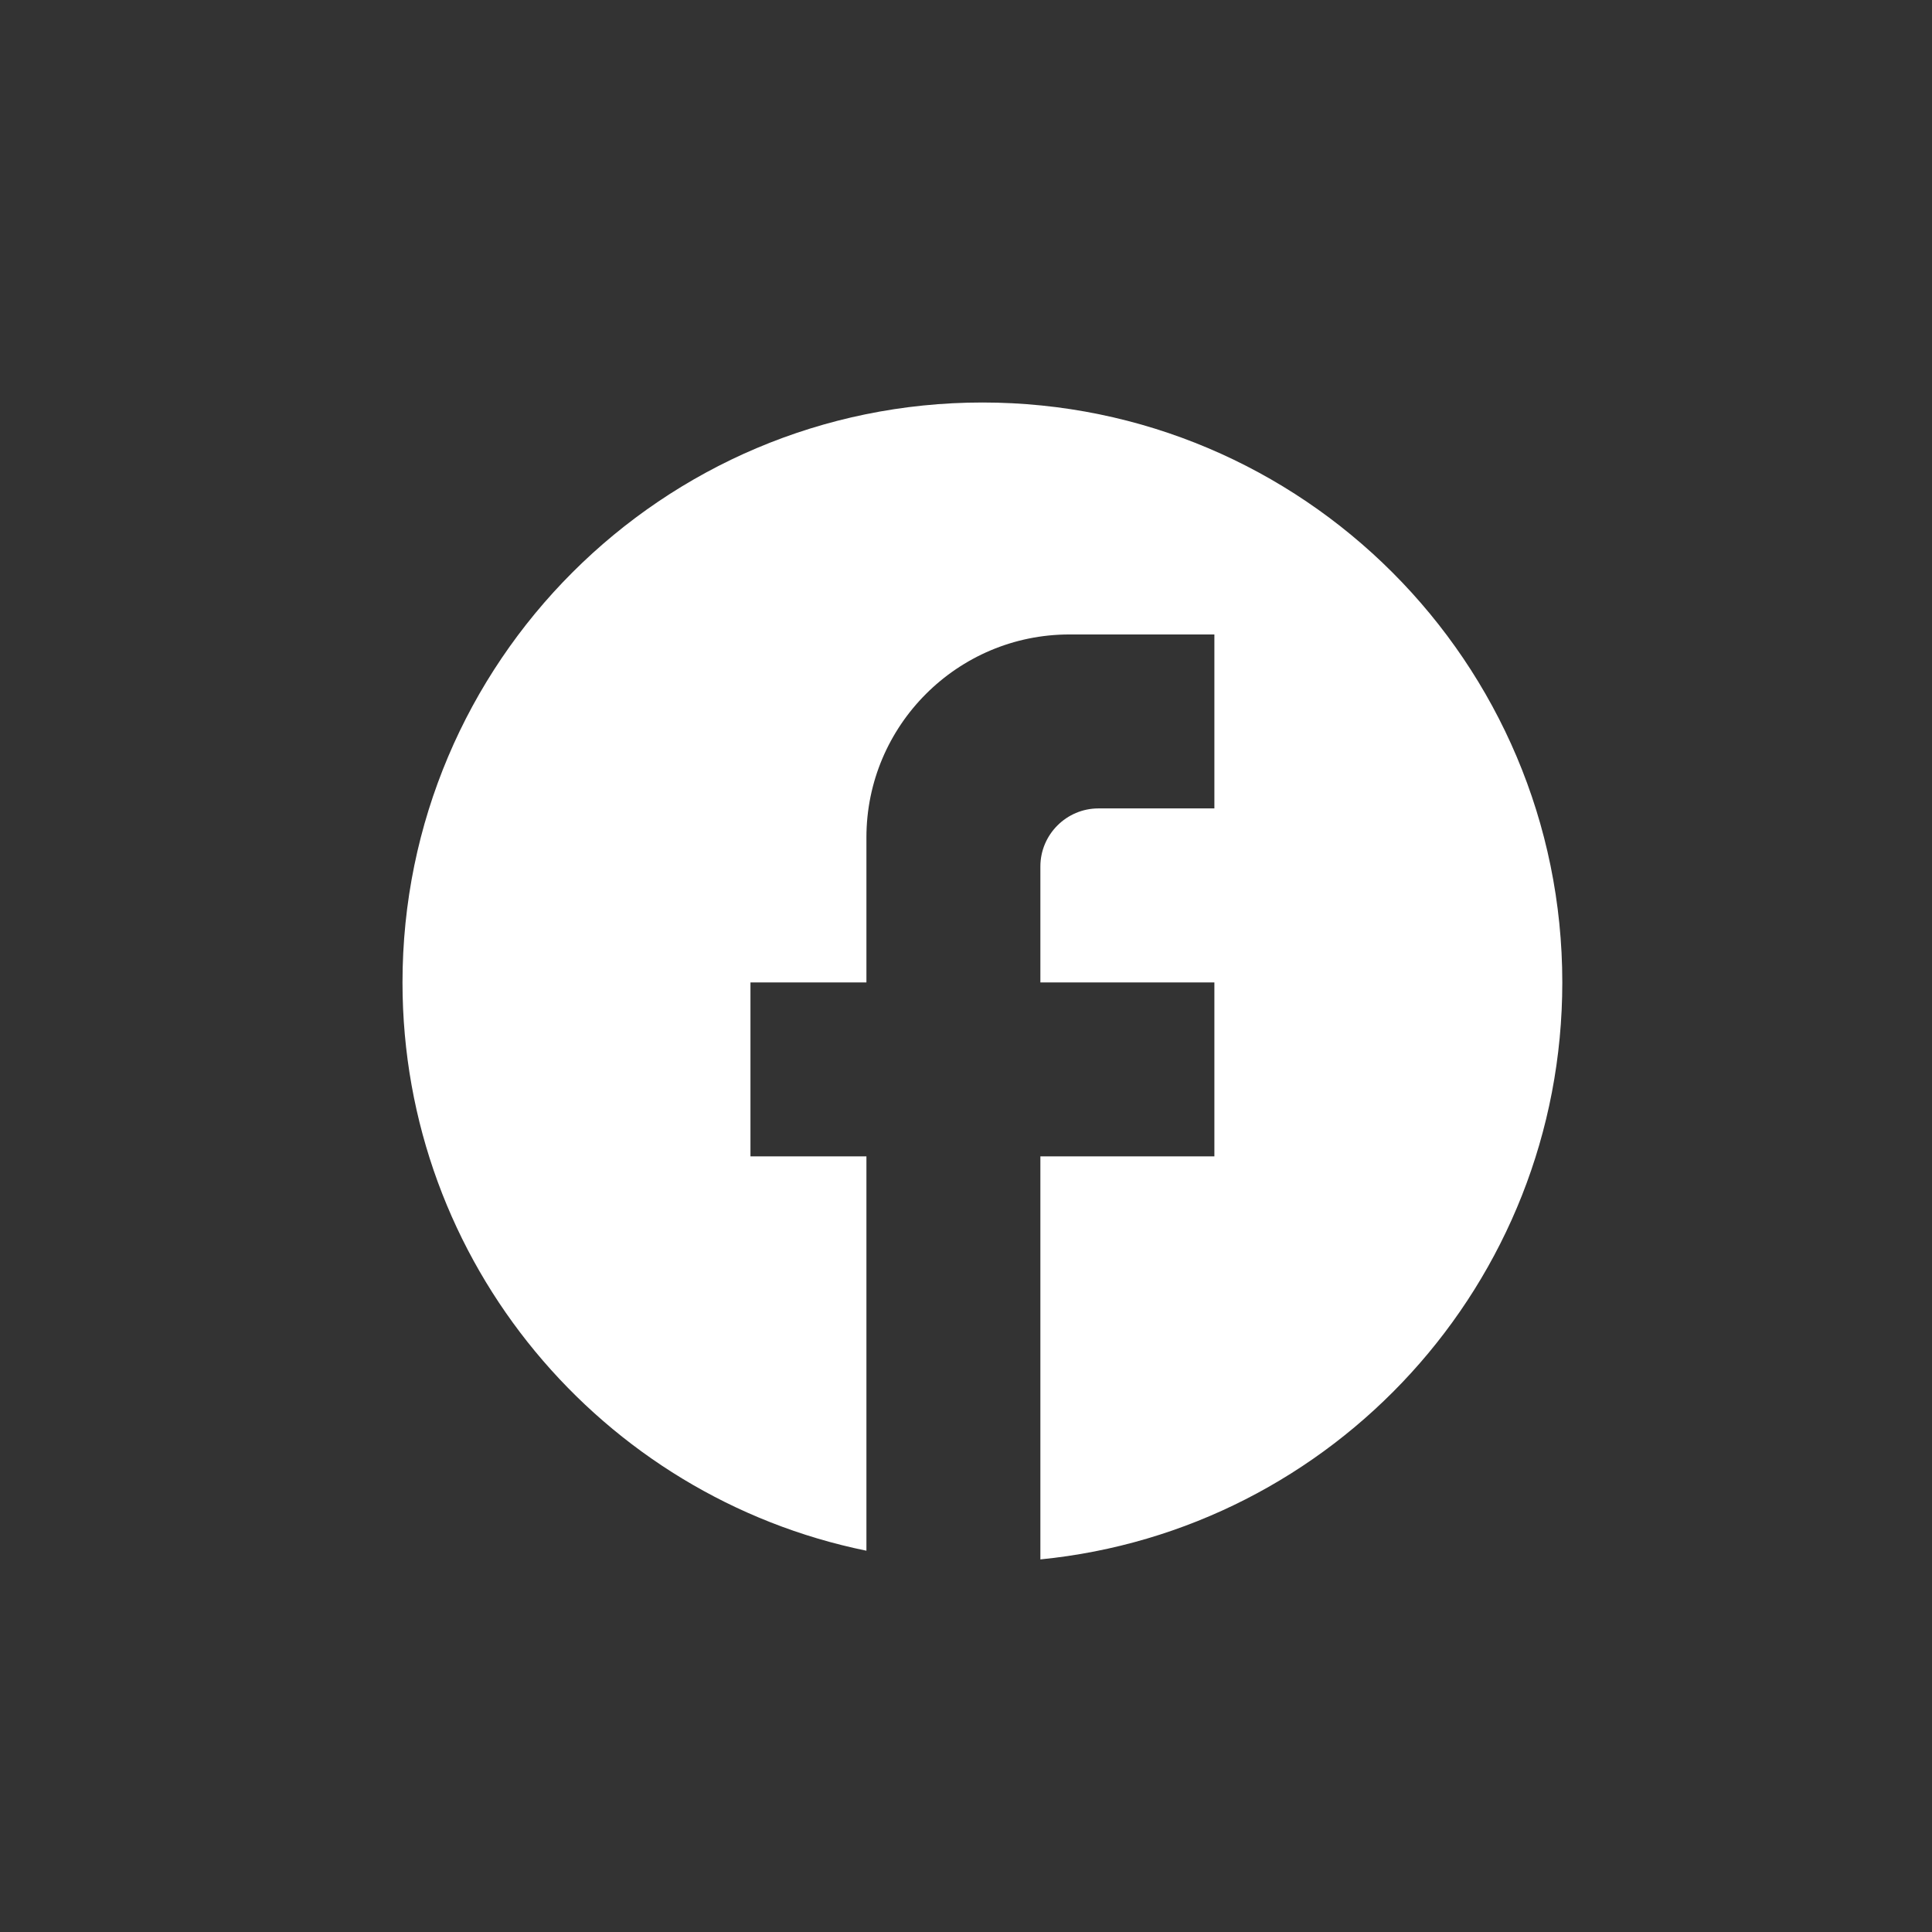
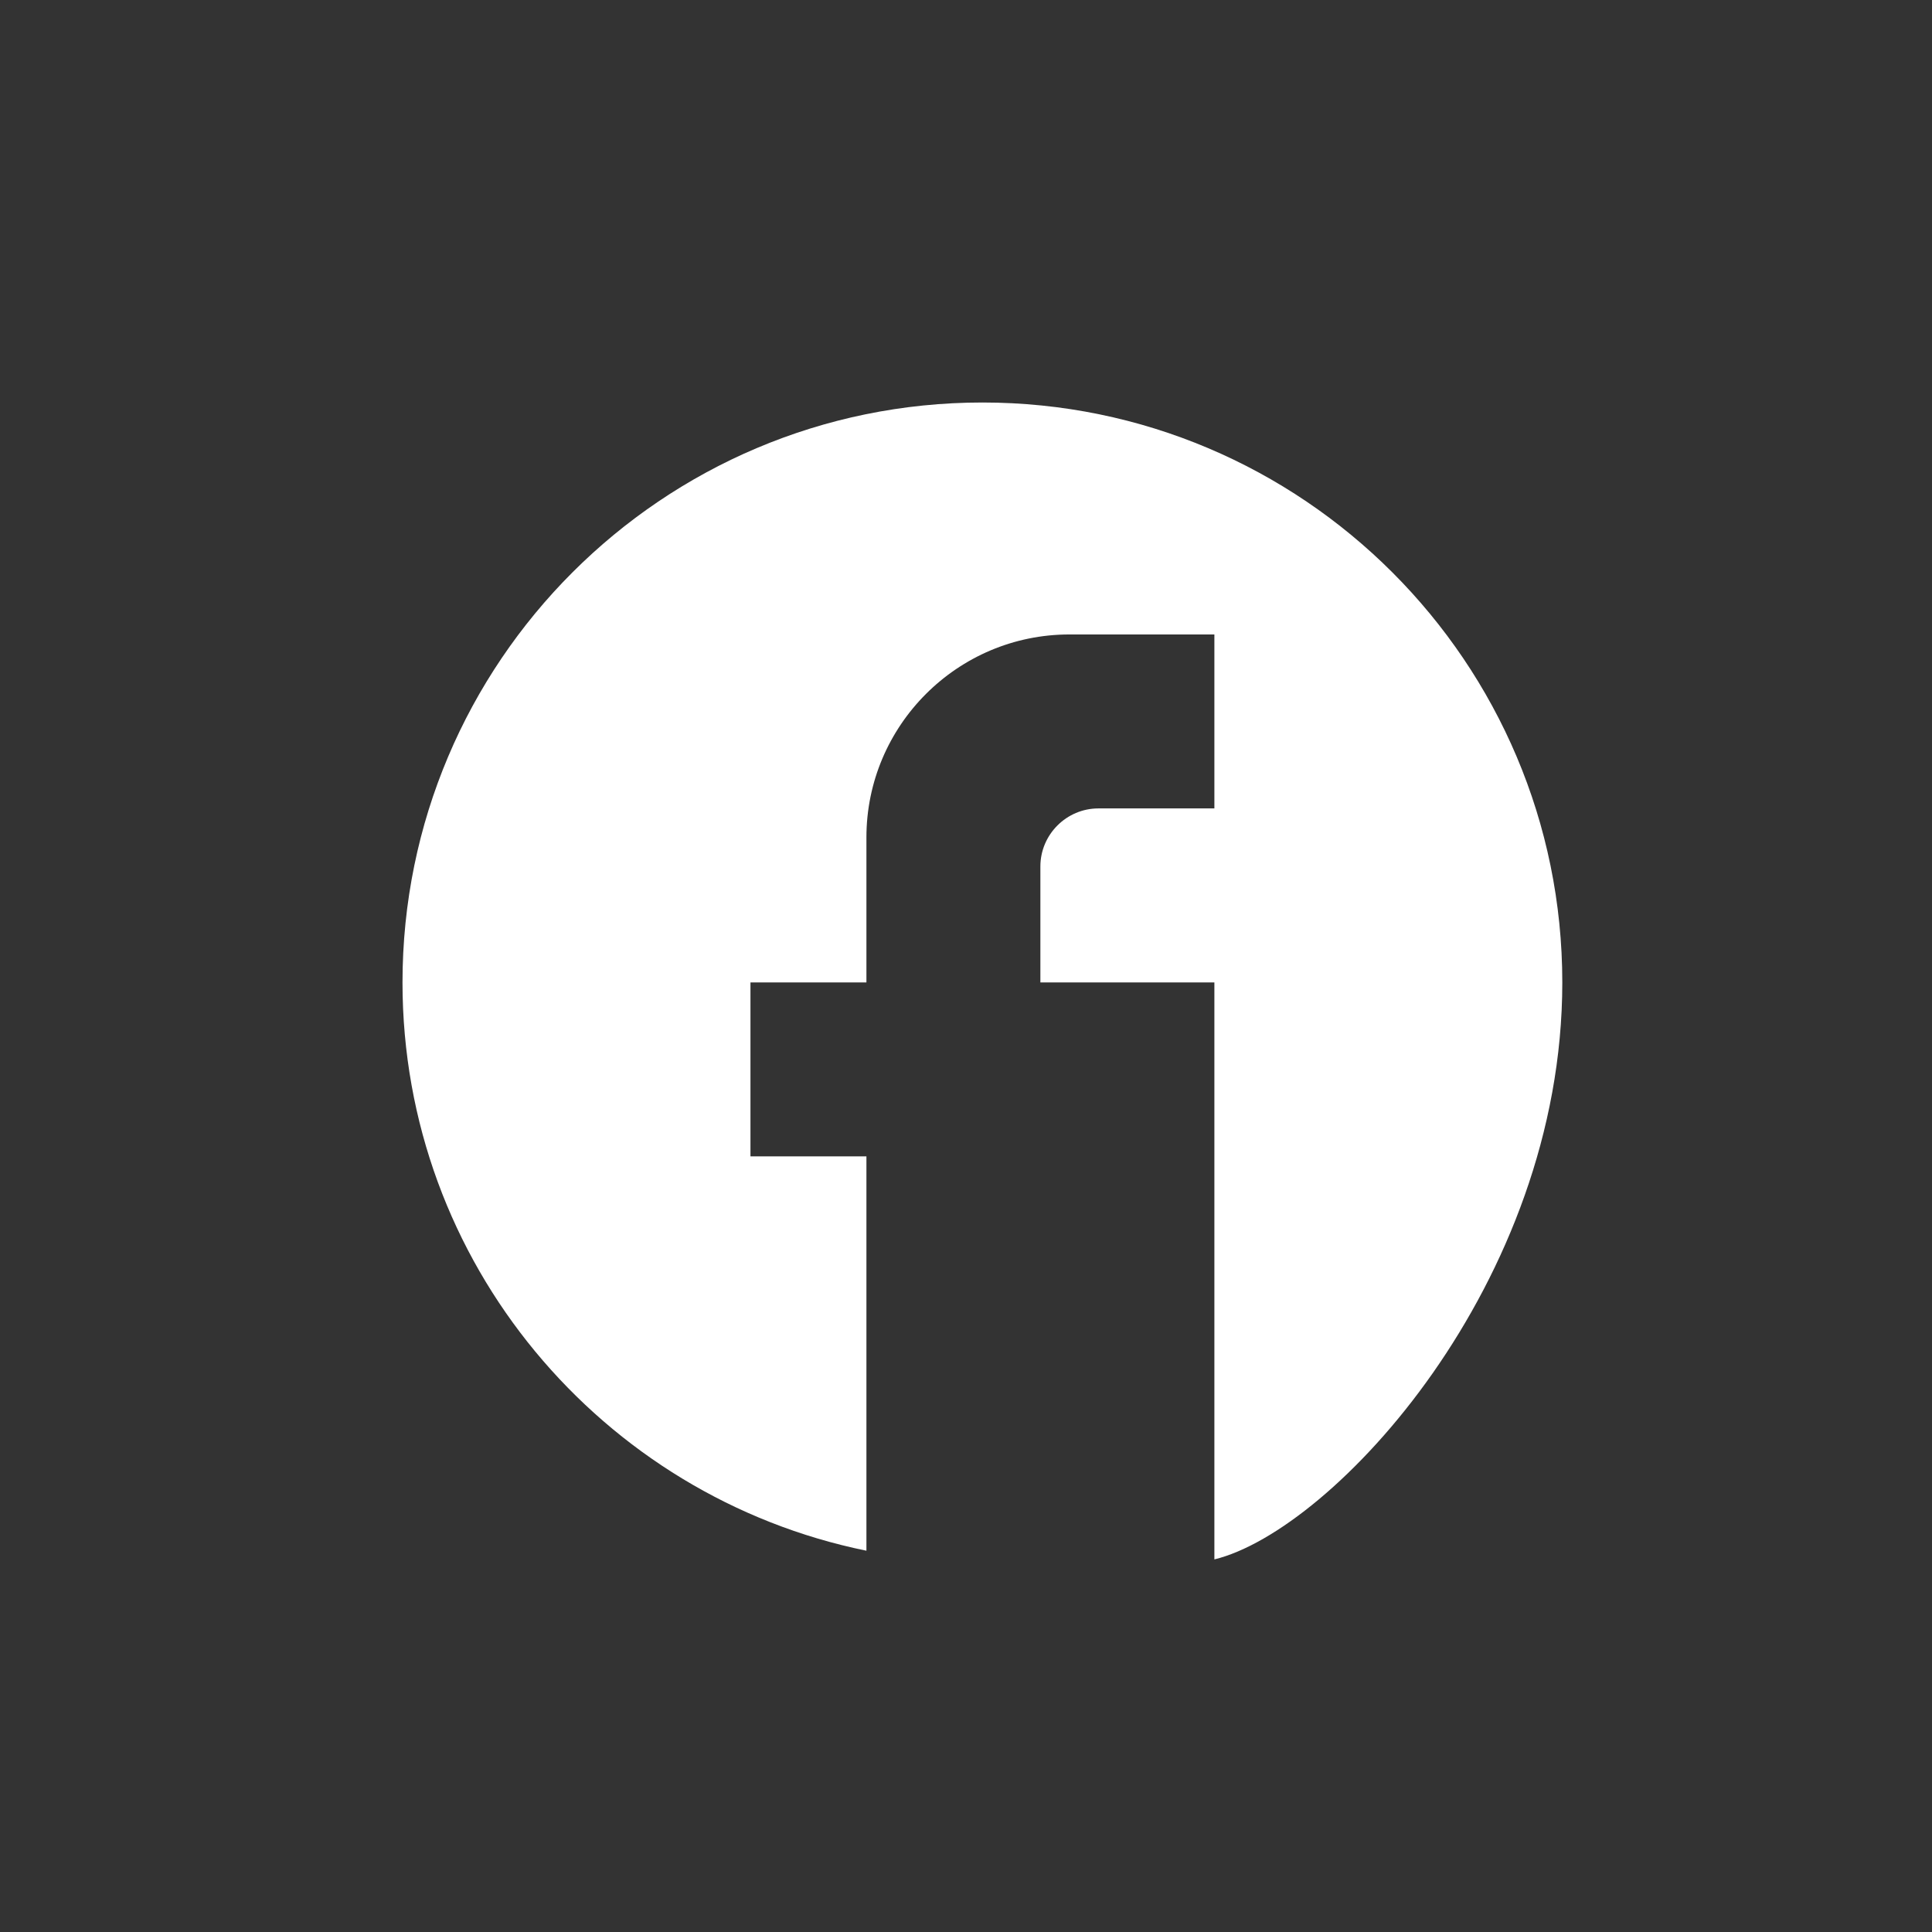
<svg xmlns="http://www.w3.org/2000/svg" width="48" height="48" viewBox="0 0 48 48" fill="none">
  <rect x="0" y="0" width="48" height="48" fill="#333333" stroke="none" />
-   <path d="M38.815 24.408C38.815 16.455 32.361 10 24.408 10C16.455 10 10 16.455 10 24.408C10 31.381 14.956 37.187 21.526 38.527V28.73H18.645V24.408H21.526V20.806C21.526 18.025 23.788 15.763 26.569 15.763H30.171V20.085H27.289C26.497 20.085 25.848 20.734 25.848 21.526V24.408H30.171V28.73H25.848V38.743C33.124 38.023 38.815 31.885 38.815 24.408Z" fill="white" />
+   <path d="M38.815 24.408C38.815 16.455 32.361 10 24.408 10C16.455 10 10 16.455 10 24.408C10 31.381 14.956 37.187 21.526 38.527V28.73H18.645V24.408H21.526V20.806C21.526 18.025 23.788 15.763 26.569 15.763H30.171V20.085H27.289C26.497 20.085 25.848 20.734 25.848 21.526V24.408H30.171V28.73V38.743C33.124 38.023 38.815 31.885 38.815 24.408Z" fill="white" />
</svg>